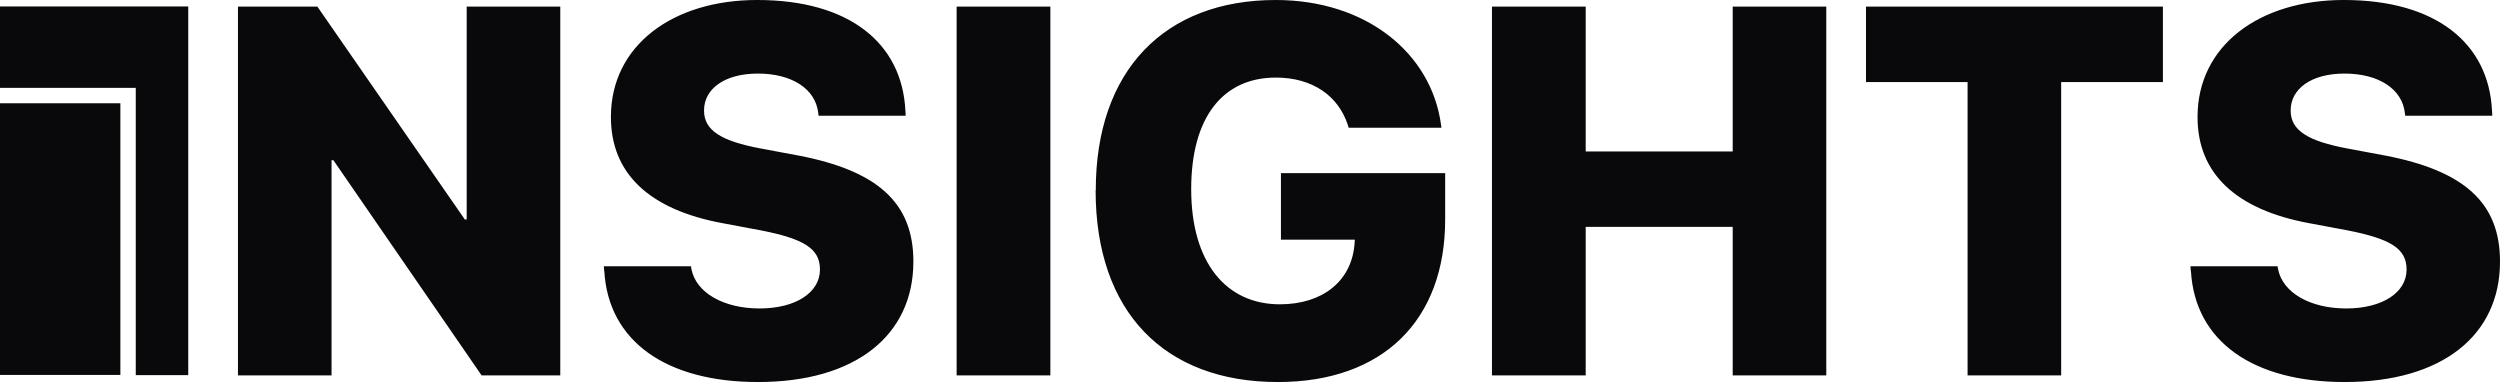
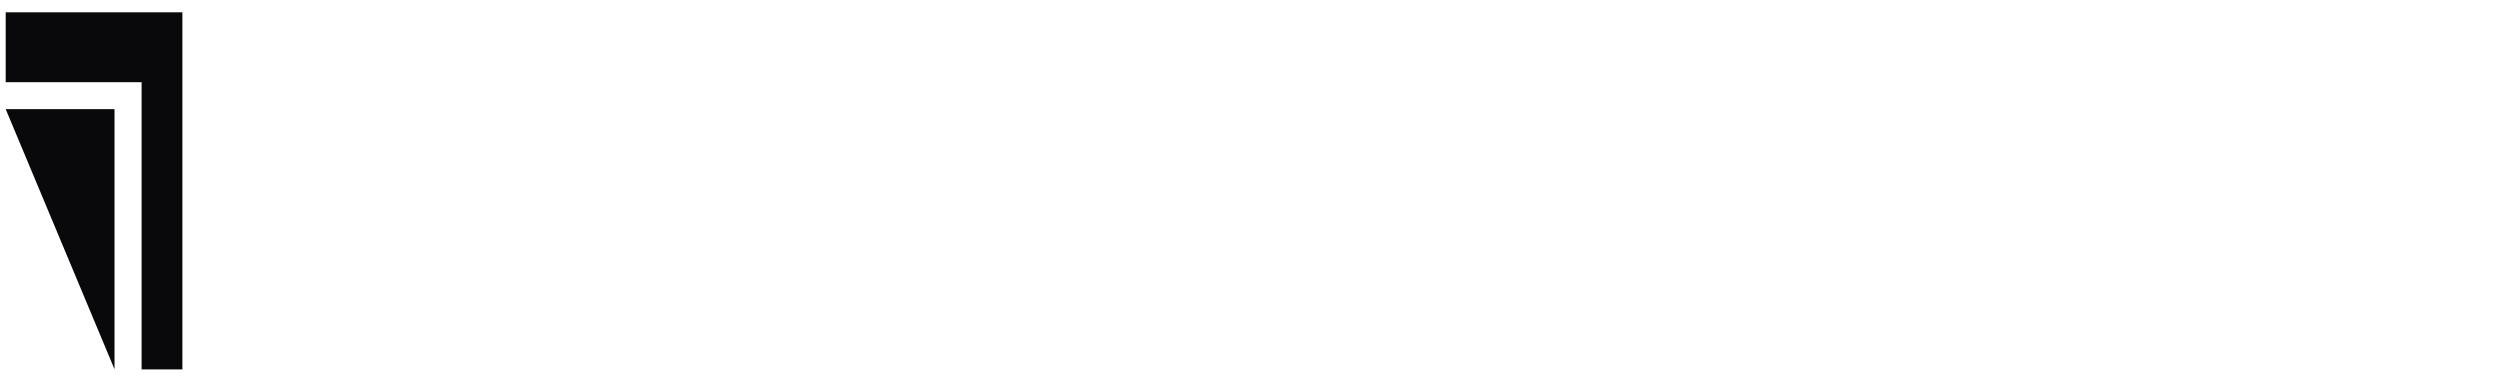
<svg xmlns="http://www.w3.org/2000/svg" id="Layer_1" viewBox="0 0 162.42 24.82">
  <defs>
    <style>.cls-1{fill:#09090b}</style>
  </defs>
-   <path d="M.37 7.09h7.07v16.9H.37z" class="cls-1" />
-   <path d="M7.07 7.46v16.15H.75V7.46h6.32m.75-.75H0v17.65h7.82V6.71Z" class="cls-1" />
+   <path d="M.37 7.09h7.07v16.9z" class="cls-1" />
  <path d="M9.2 24V5.34H.37V.8h11.48V24H9.2z" class="cls-1" />
-   <path d="M11.48 1.17v22.45H9.57V4.96H.75V1.17h10.73m.75-.75H0v5.29h8.82v18.66h3.41V.42ZM15.46.43h5.16l9.58 13.83h.12V.43h6.08v23.96h-5.11l-9.63-13.98h-.12v13.98h-6.08V.43ZM39.25 17.6l-.02-.3h5.66l.03.18c.3 1.54 2.09 2.56 4.43 2.56s3.92-1.03 3.92-2.52v-.02c0-1.36-1.06-1.99-3.87-2.54l-2.46-.46c-4.75-.88-7.25-3.22-7.25-6.89v-.02c0-4.62 4-7.59 9.5-7.59 6.01 0 9.41 2.82 9.63 7.17l.02.35h-5.66l-.02-.18c-.18-1.58-1.73-2.56-3.92-2.56s-3.5 1.01-3.5 2.39v.02c0 1.29 1.13 1.98 3.7 2.46l2.46.46c5.08.98 7.44 3.04 7.44 6.87V17c0 4.78-3.75 7.82-10.09 7.82-5.96 0-9.73-2.64-9.99-7.22ZM62.15.43h6.09v23.96h-6.09V.43ZM71.19 12.37v-.02C71.19 4.58 75.66 0 82.88 0c5.88 0 10.11 3.45 10.74 8.1l.03.2h-6.03l-.05-.17c-.63-1.94-2.34-3.09-4.68-3.09-3.45 0-5.5 2.59-5.5 7.24v.02c0 4.75 2.26 7.47 5.76 7.47 2.76 0 4.65-1.49 4.85-3.9l.02-.3h-4.8v-4.32h10.67v3.01c0 6.56-4.05 10.56-10.87 10.56-7.39 0-11.84-4.57-11.84-12.45ZM96.93.43h6.09v9.41h9.55V.43h6.08v23.96h-6.08v-9.65h-9.55v9.65h-6.09V.43ZM127.84 5.33h-6.61V.43h19.29v4.9h-6.61v19.06h-6.08V5.33ZM142.33 17.6l-.02-.3h5.66l.03.18c.3 1.54 2.09 2.56 4.43 2.56s3.92-1.03 3.92-2.52v-.02c0-1.36-1.06-1.99-3.87-2.54l-2.46-.46c-4.75-.88-7.25-3.22-7.25-6.89v-.02c0-4.62 4-7.59 9.5-7.59 6.01 0 9.41 2.82 9.63 7.17l.02.35h-5.66l-.02-.18c-.18-1.58-1.73-2.56-3.92-2.56s-3.5 1.01-3.5 2.39v.02c0 1.29 1.13 1.98 3.7 2.46l2.46.46c5.08.98 7.44 3.04 7.44 6.87V17c0 4.78-3.75 7.82-10.09 7.82-5.96 0-9.73-2.64-9.99-7.22Z" class="cls-1" />
</svg>